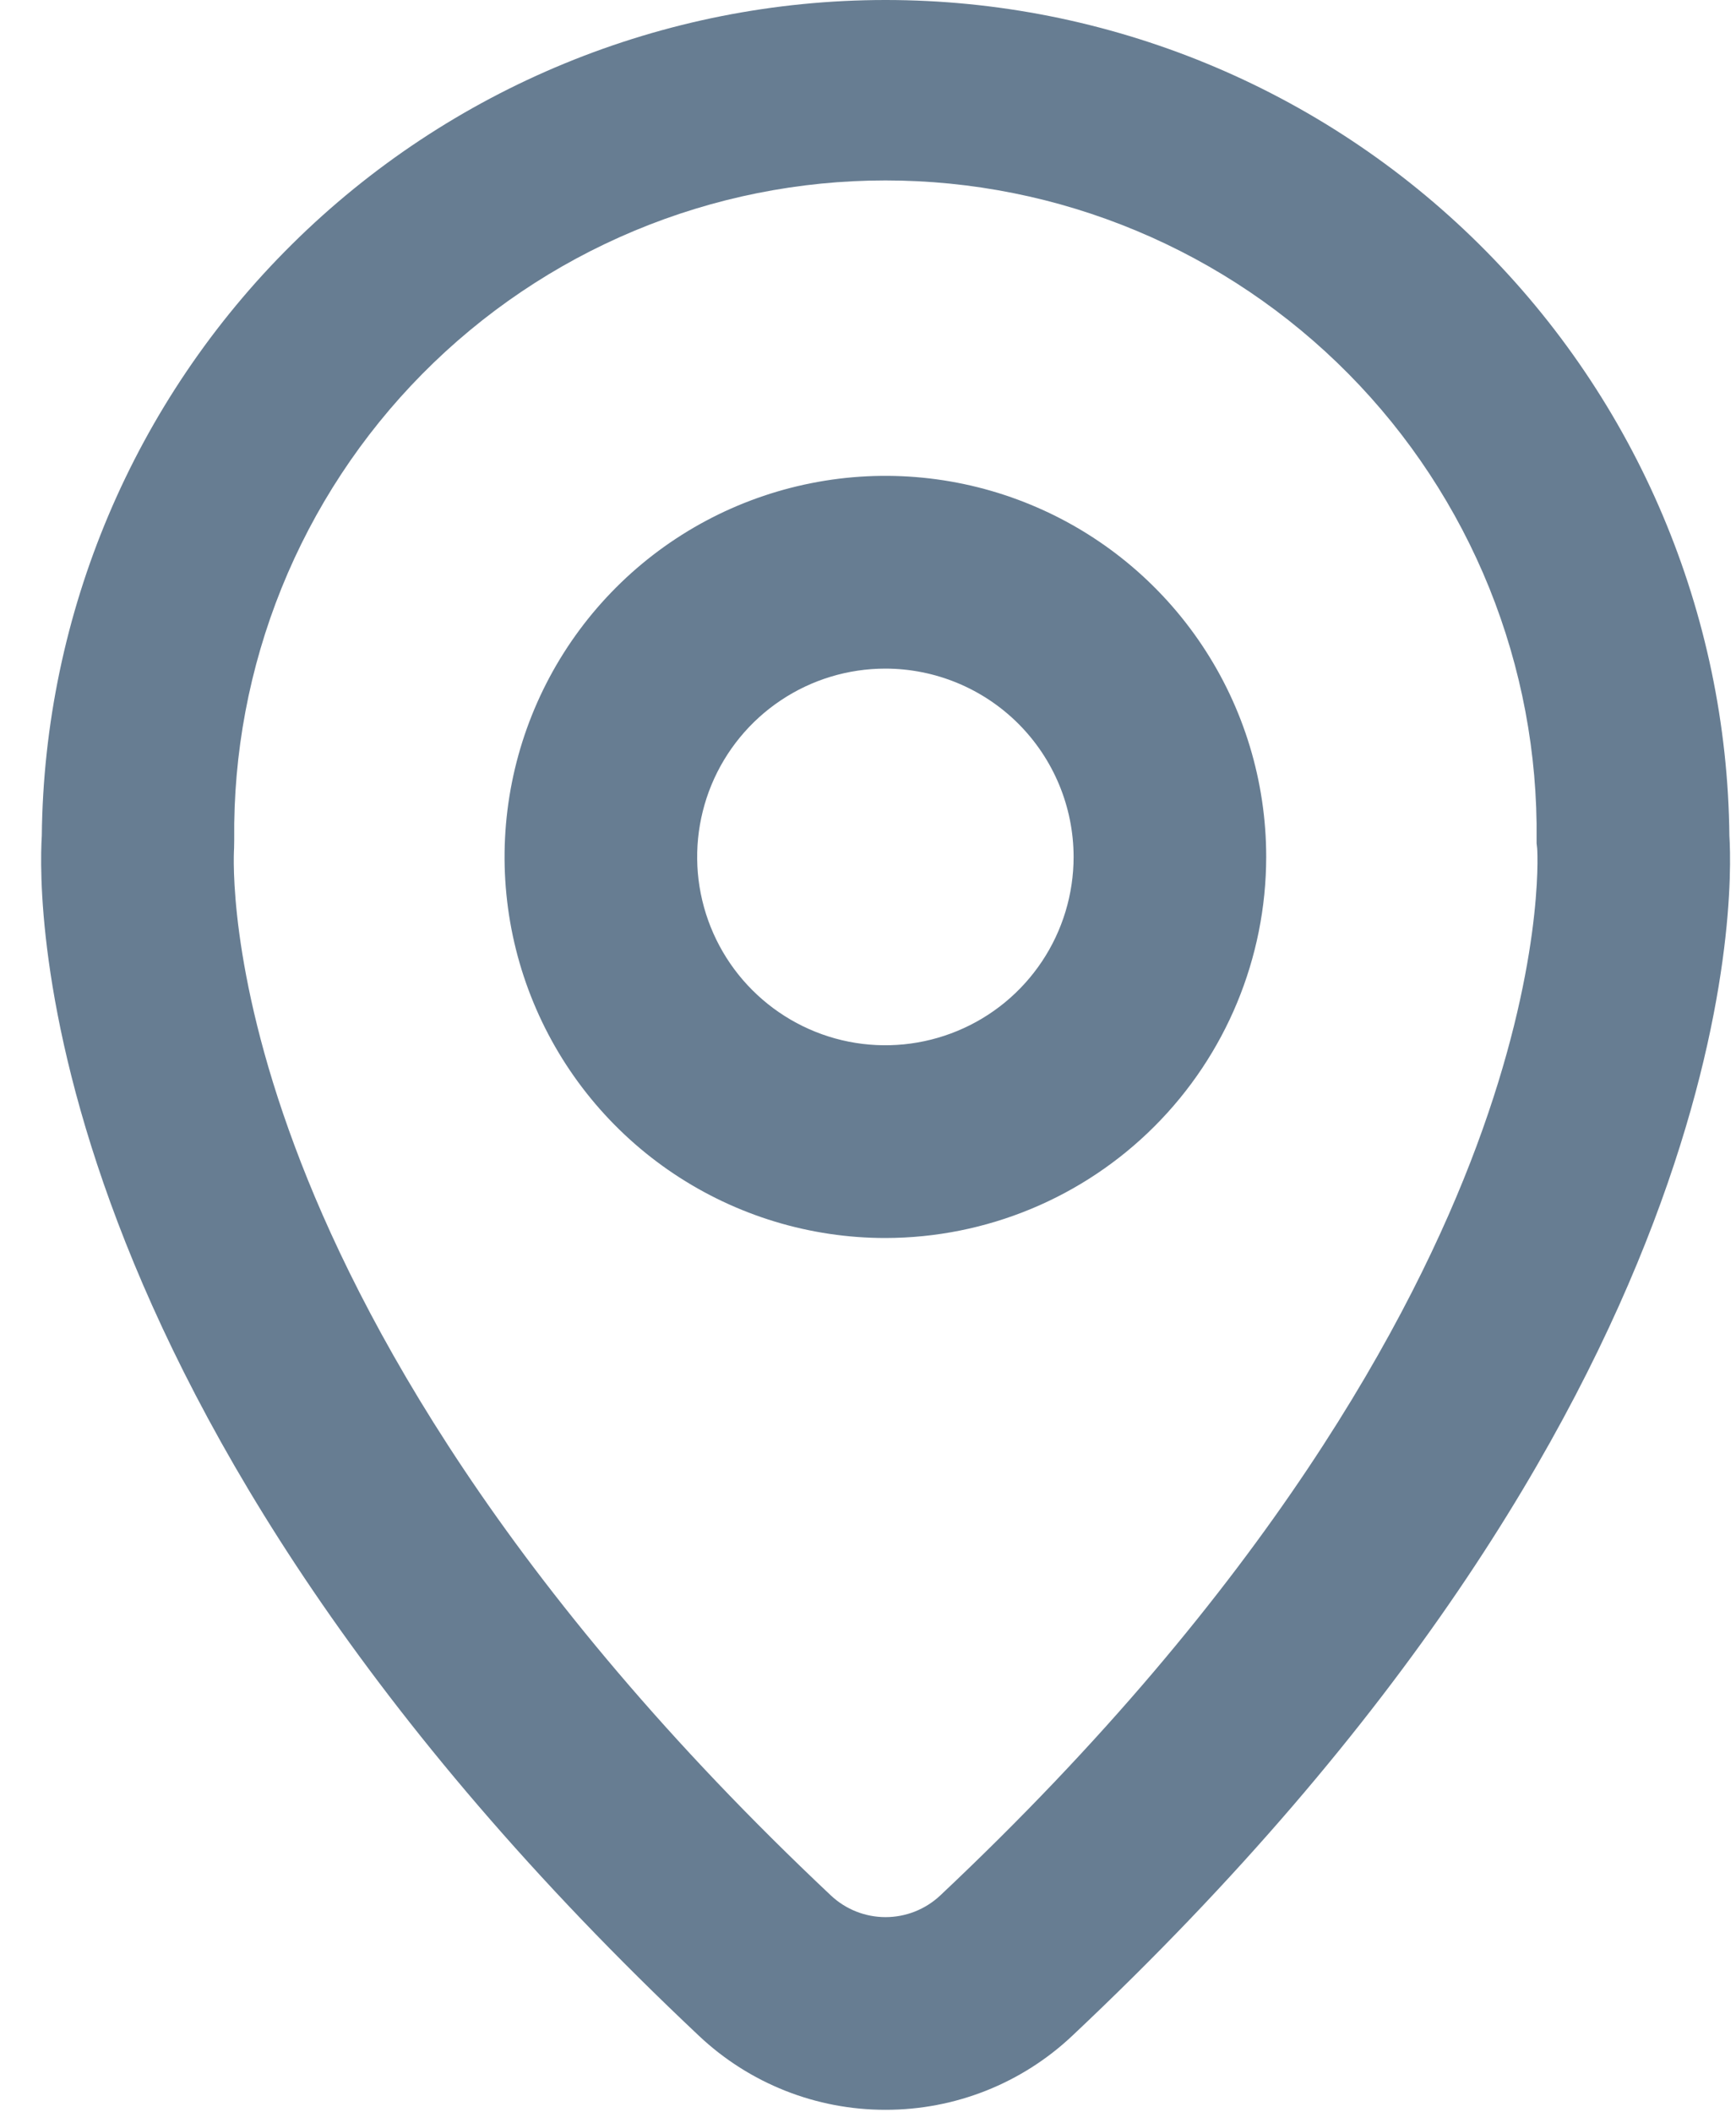
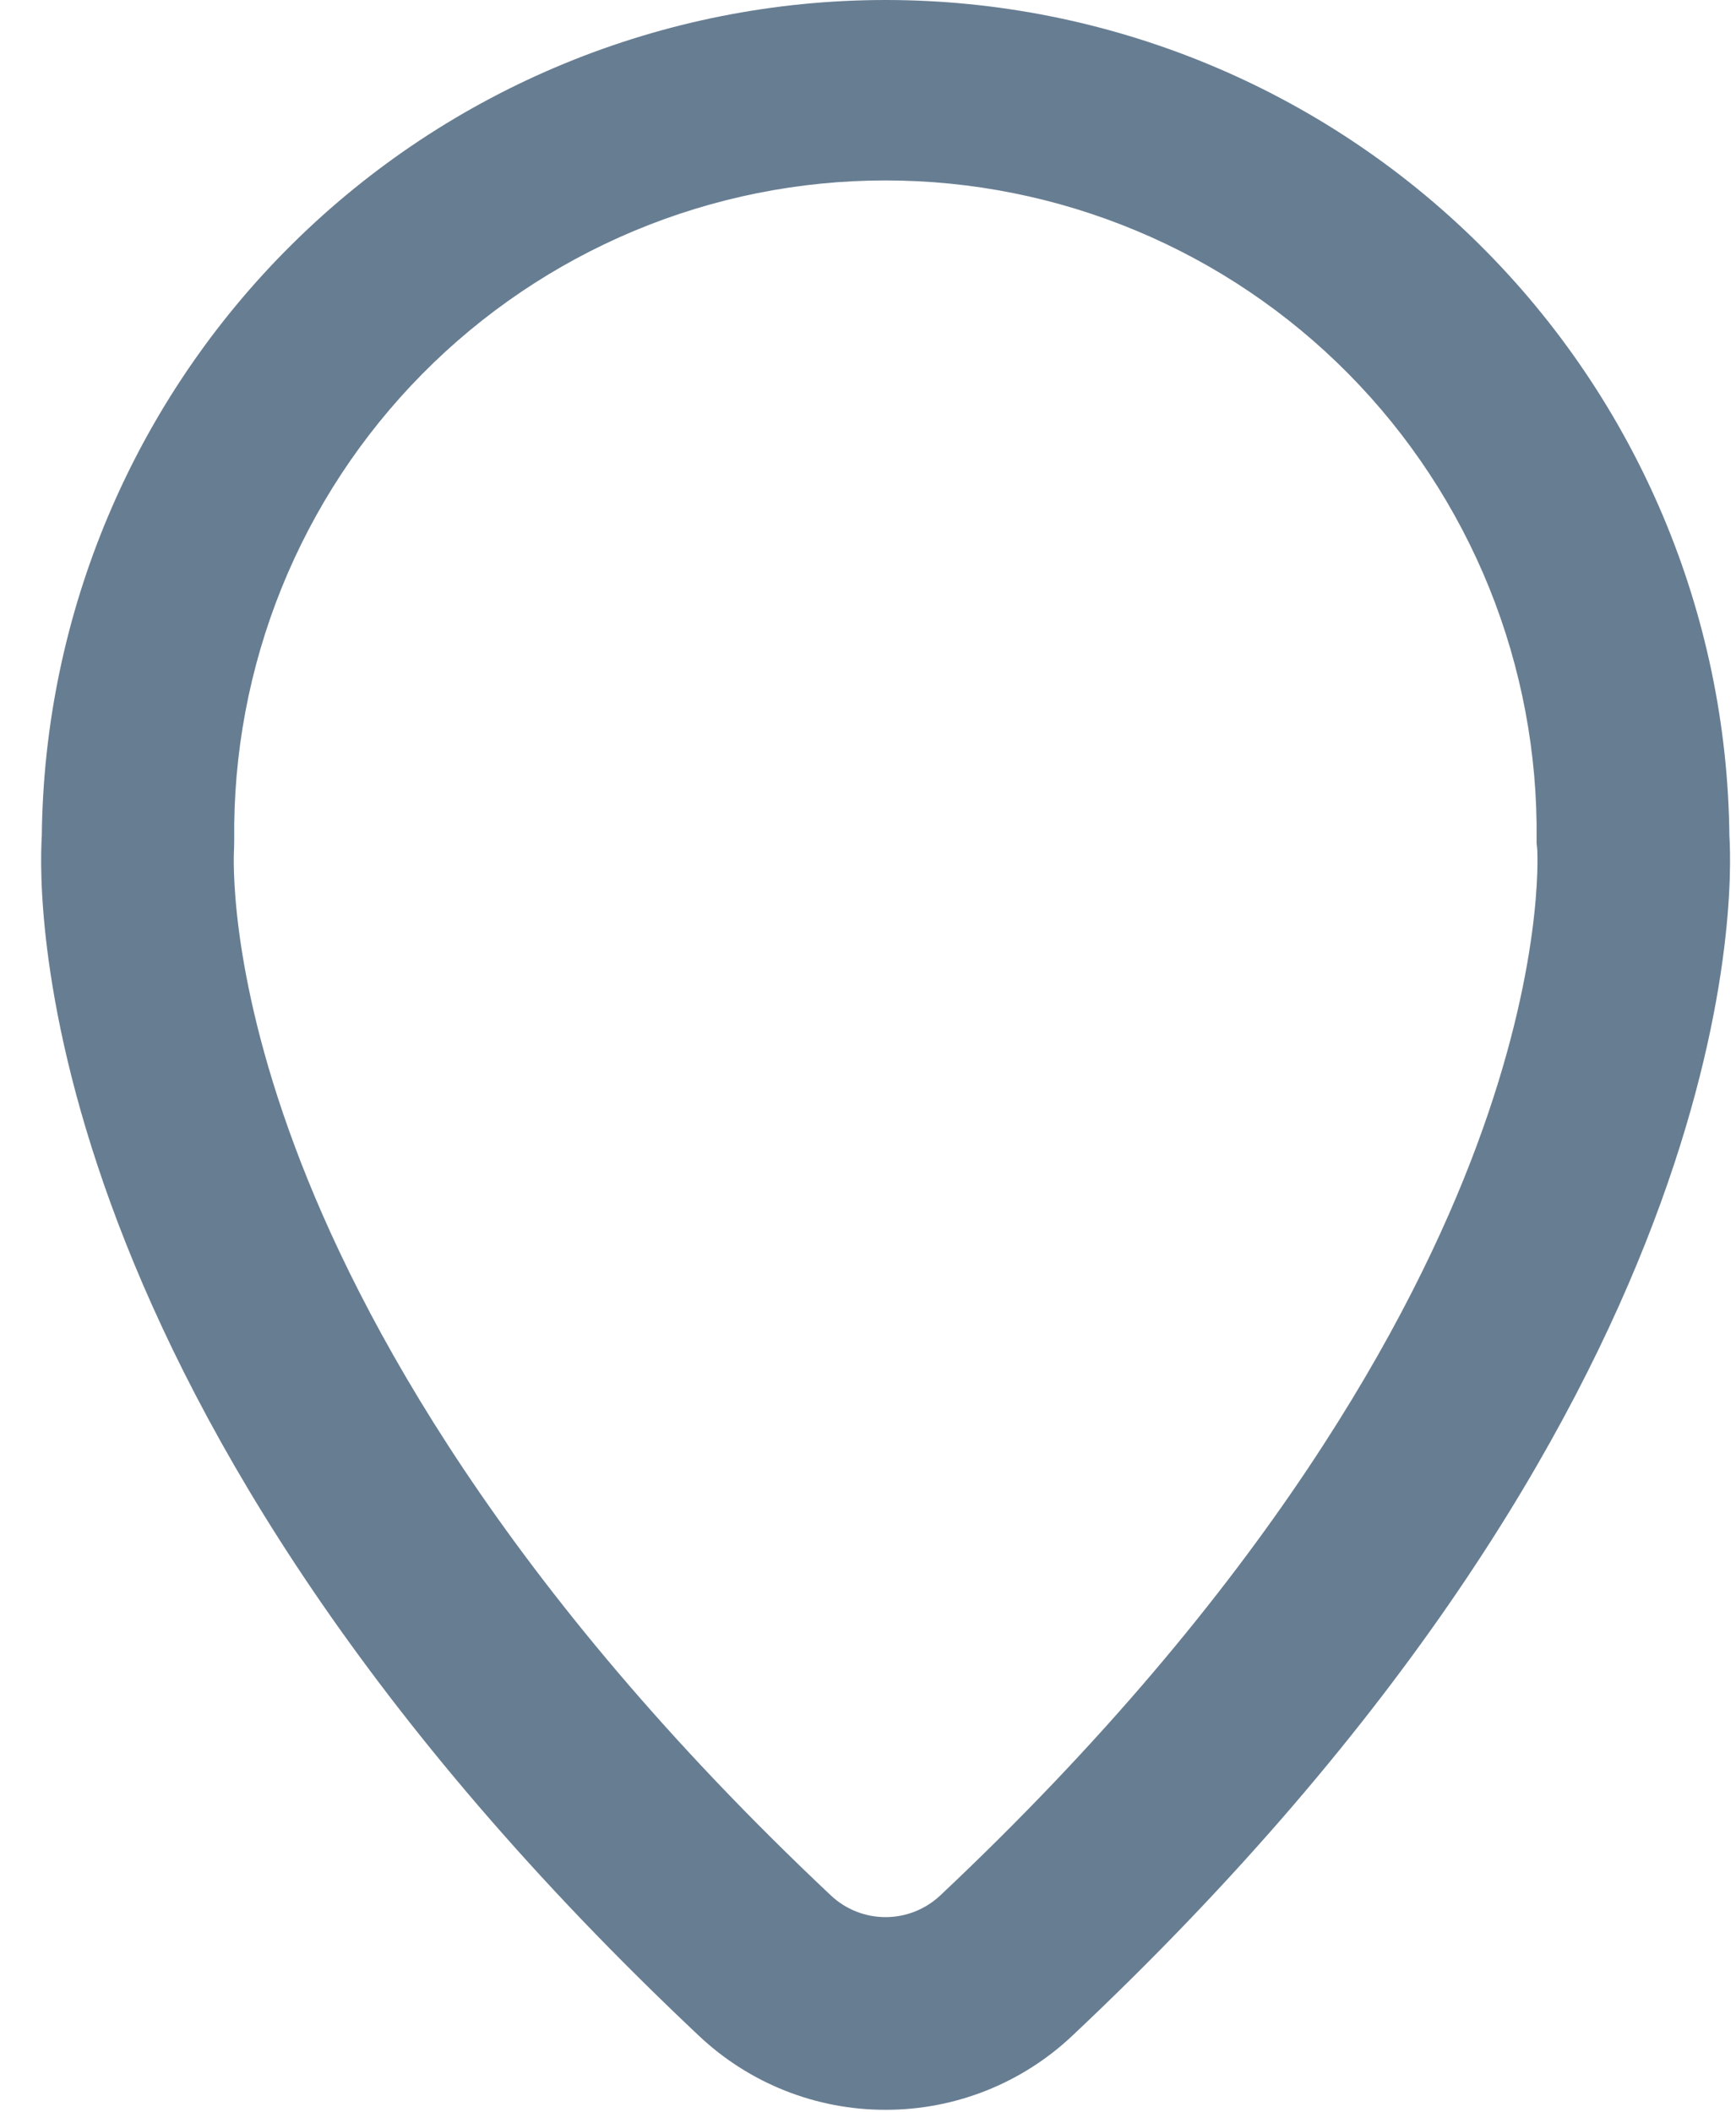
<svg xmlns="http://www.w3.org/2000/svg" width="37" height="45" viewBox="0 0 37 45" fill="none">
  <path d="M18.874 44.96C17.397 44.962 15.975 44.399 14.9 43.386C0.623 29.945 0.809 19.129 0.891 17.811C0.939 13.07 2.855 8.541 6.223 5.206C9.59 1.871 14.137 0 18.875 0C23.613 0 28.16 1.871 31.527 5.206C34.895 8.541 36.811 13.07 36.859 17.811C36.941 19.129 37.128 29.945 22.85 43.386C21.774 44.399 20.352 44.962 18.874 44.96ZM4.989 18.078C4.977 18.253 4.869 20.641 6.282 24.425C7.642 28.082 10.73 33.822 17.712 40.395C18.027 40.69 18.442 40.854 18.874 40.854C19.306 40.854 19.721 40.69 20.037 40.395C27.019 33.822 30.112 28.074 31.469 24.425C32.883 20.628 32.775 18.238 32.762 18.078L32.75 17.971V17.893C32.772 16.056 32.428 14.233 31.741 12.529C31.053 10.826 30.034 9.276 28.743 7.969C27.452 6.663 25.915 5.625 24.22 4.917C22.526 4.209 20.708 3.845 18.871 3.845C17.035 3.845 15.217 4.209 13.523 4.917C11.828 5.625 10.291 6.663 9 7.969C7.709 9.276 6.69 10.826 6.002 12.529C5.314 14.233 4.971 16.056 4.992 17.893L4.989 18.078Z" fill="#677D92" />
-   <path d="M18.87 26.382C17.265 26.382 15.696 25.905 14.361 25.013C13.026 24.121 11.986 22.853 11.372 21.369C10.757 19.885 10.597 18.252 10.91 16.677C11.223 15.102 11.996 13.655 13.131 12.519C14.266 11.383 15.713 10.61 17.287 10.297C18.861 9.983 20.493 10.144 21.976 10.759C23.459 11.373 24.727 12.414 25.619 13.75C26.511 15.085 26.987 16.655 26.987 18.261C26.985 20.414 26.129 22.479 24.607 24.001C23.086 25.524 21.022 26.38 18.87 26.382ZM18.87 14.248C18.077 14.248 17.301 14.483 16.642 14.924C15.982 15.365 15.468 15.992 15.164 16.725C14.861 17.459 14.781 18.266 14.936 19.044C15.091 19.823 15.473 20.538 16.034 21.099C16.595 21.66 17.309 22.043 18.088 22.198C18.866 22.352 19.672 22.273 20.405 21.969C21.139 21.666 21.765 21.151 22.206 20.491C22.647 19.831 22.882 19.055 22.882 18.261C22.881 17.197 22.458 16.177 21.706 15.424C20.954 14.672 19.934 14.249 18.87 14.248Z" fill="#677D92" />
</svg>